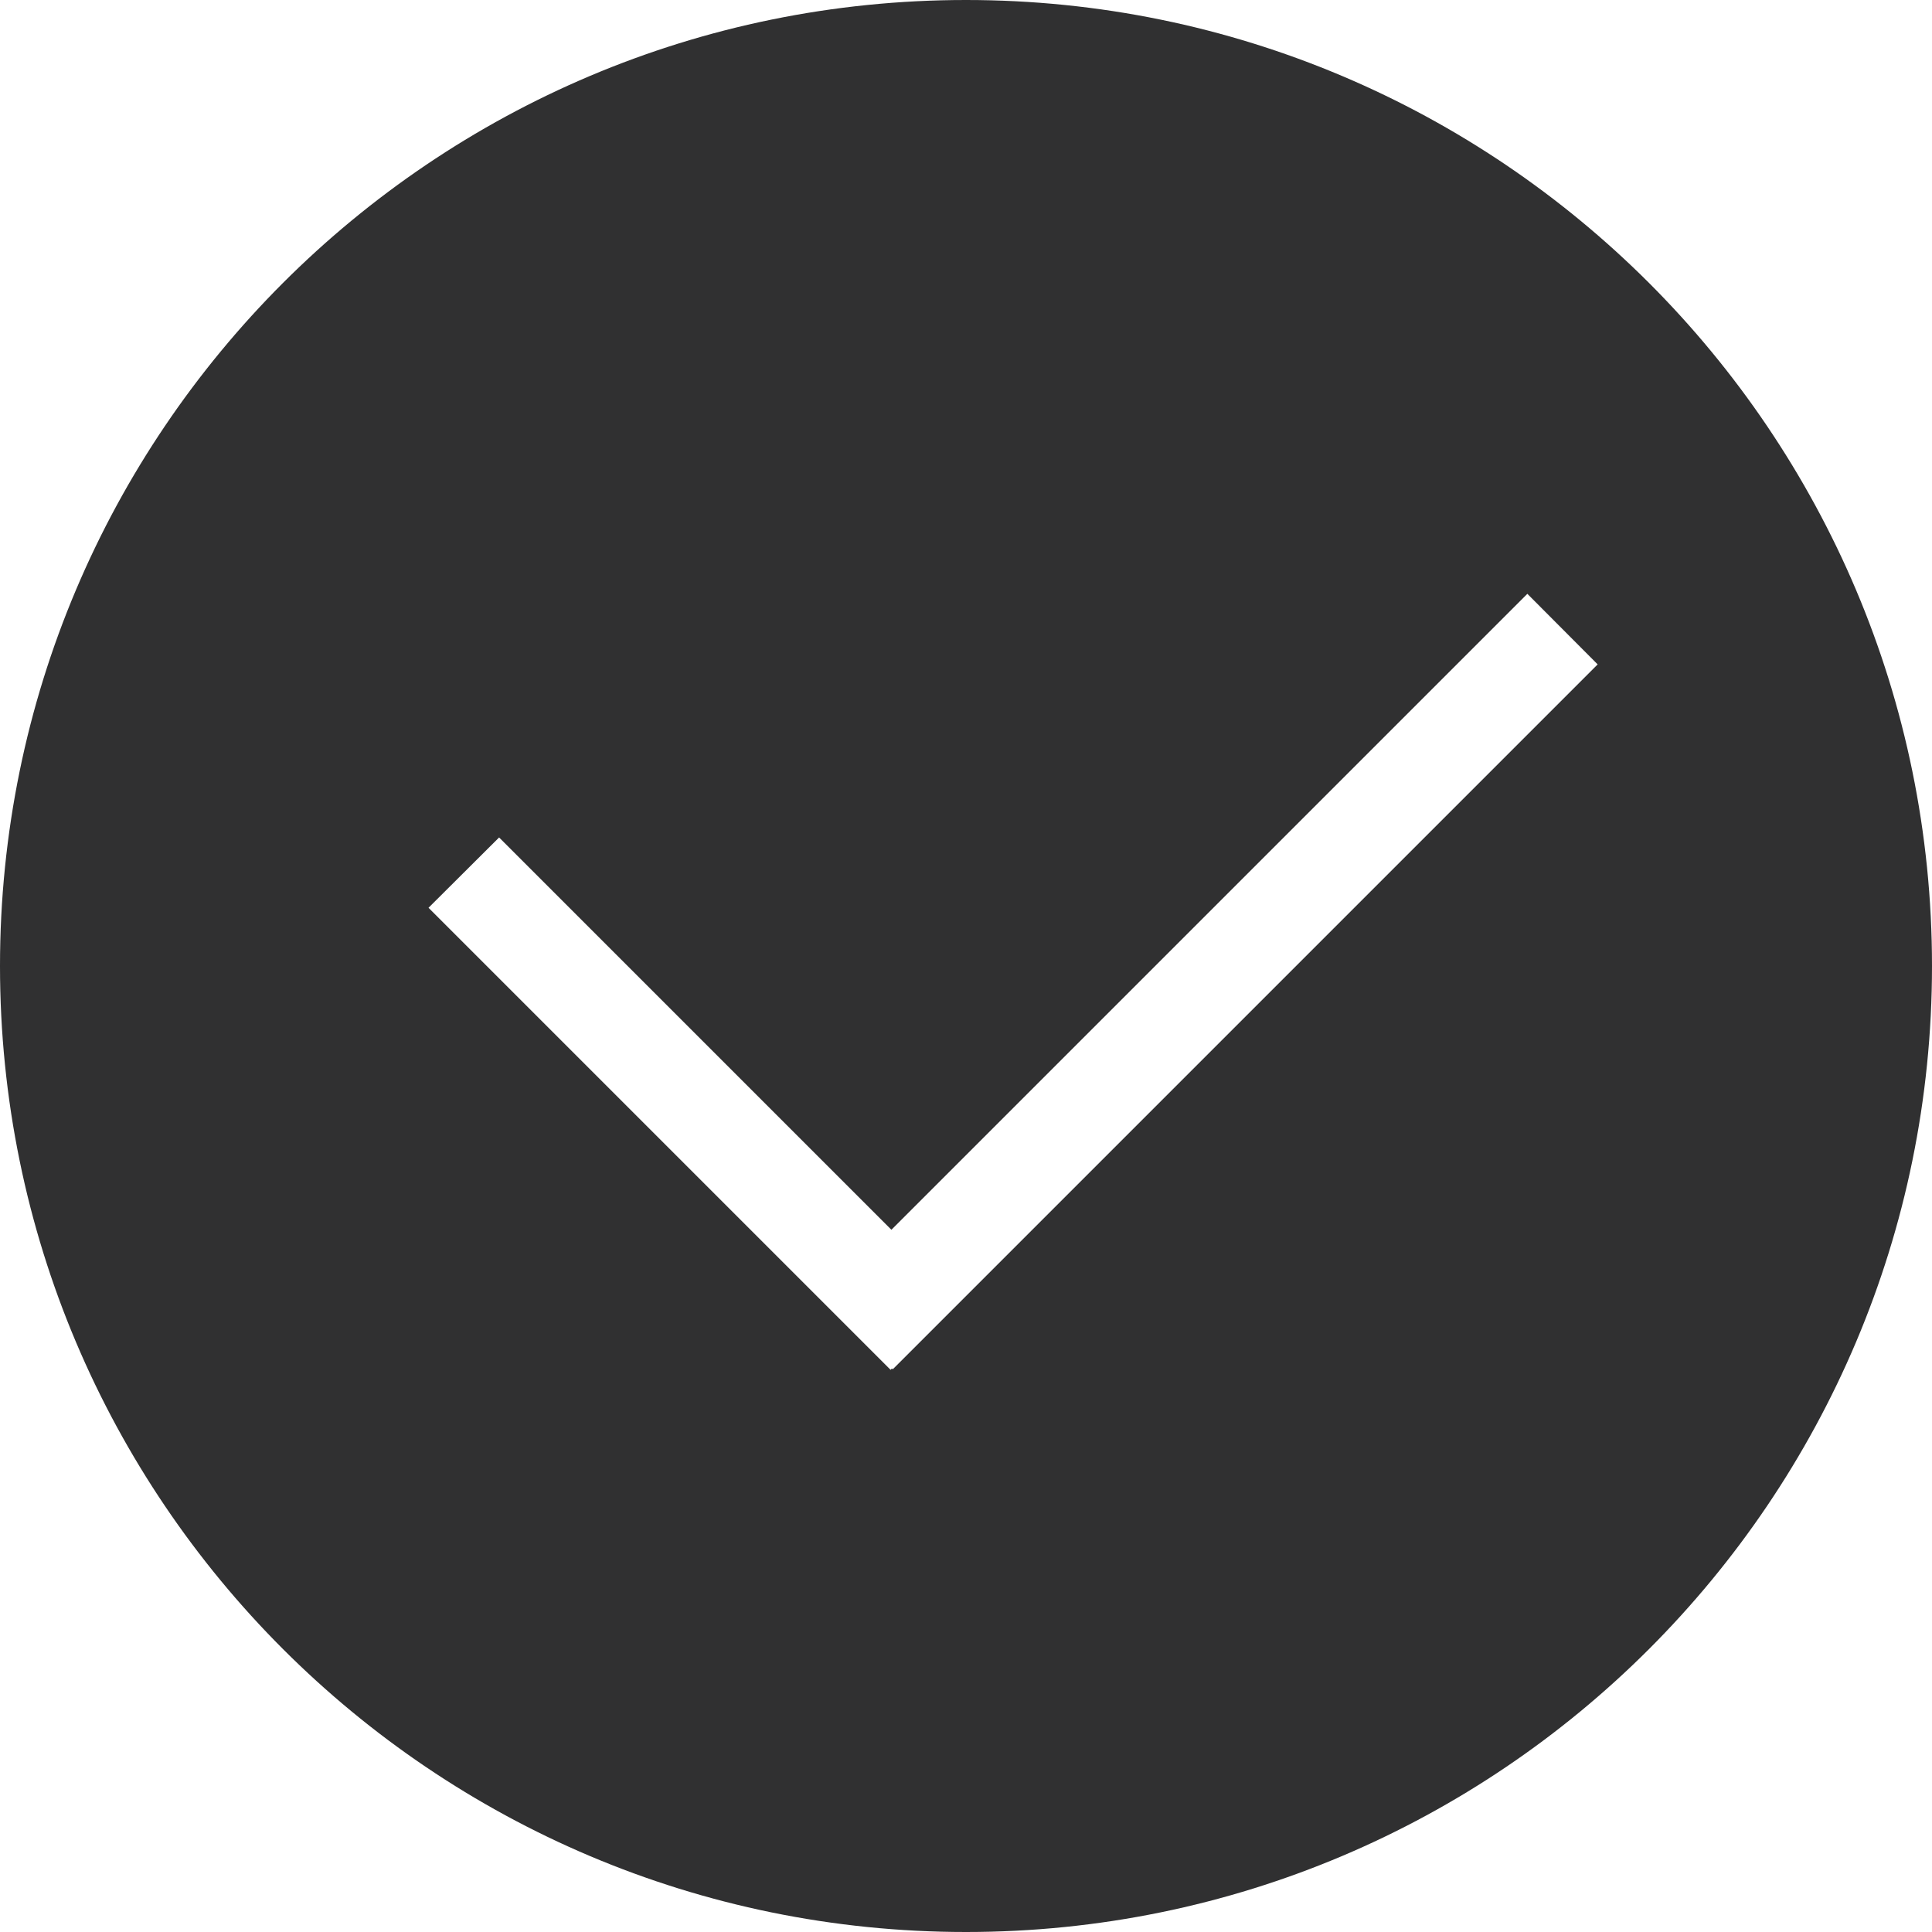
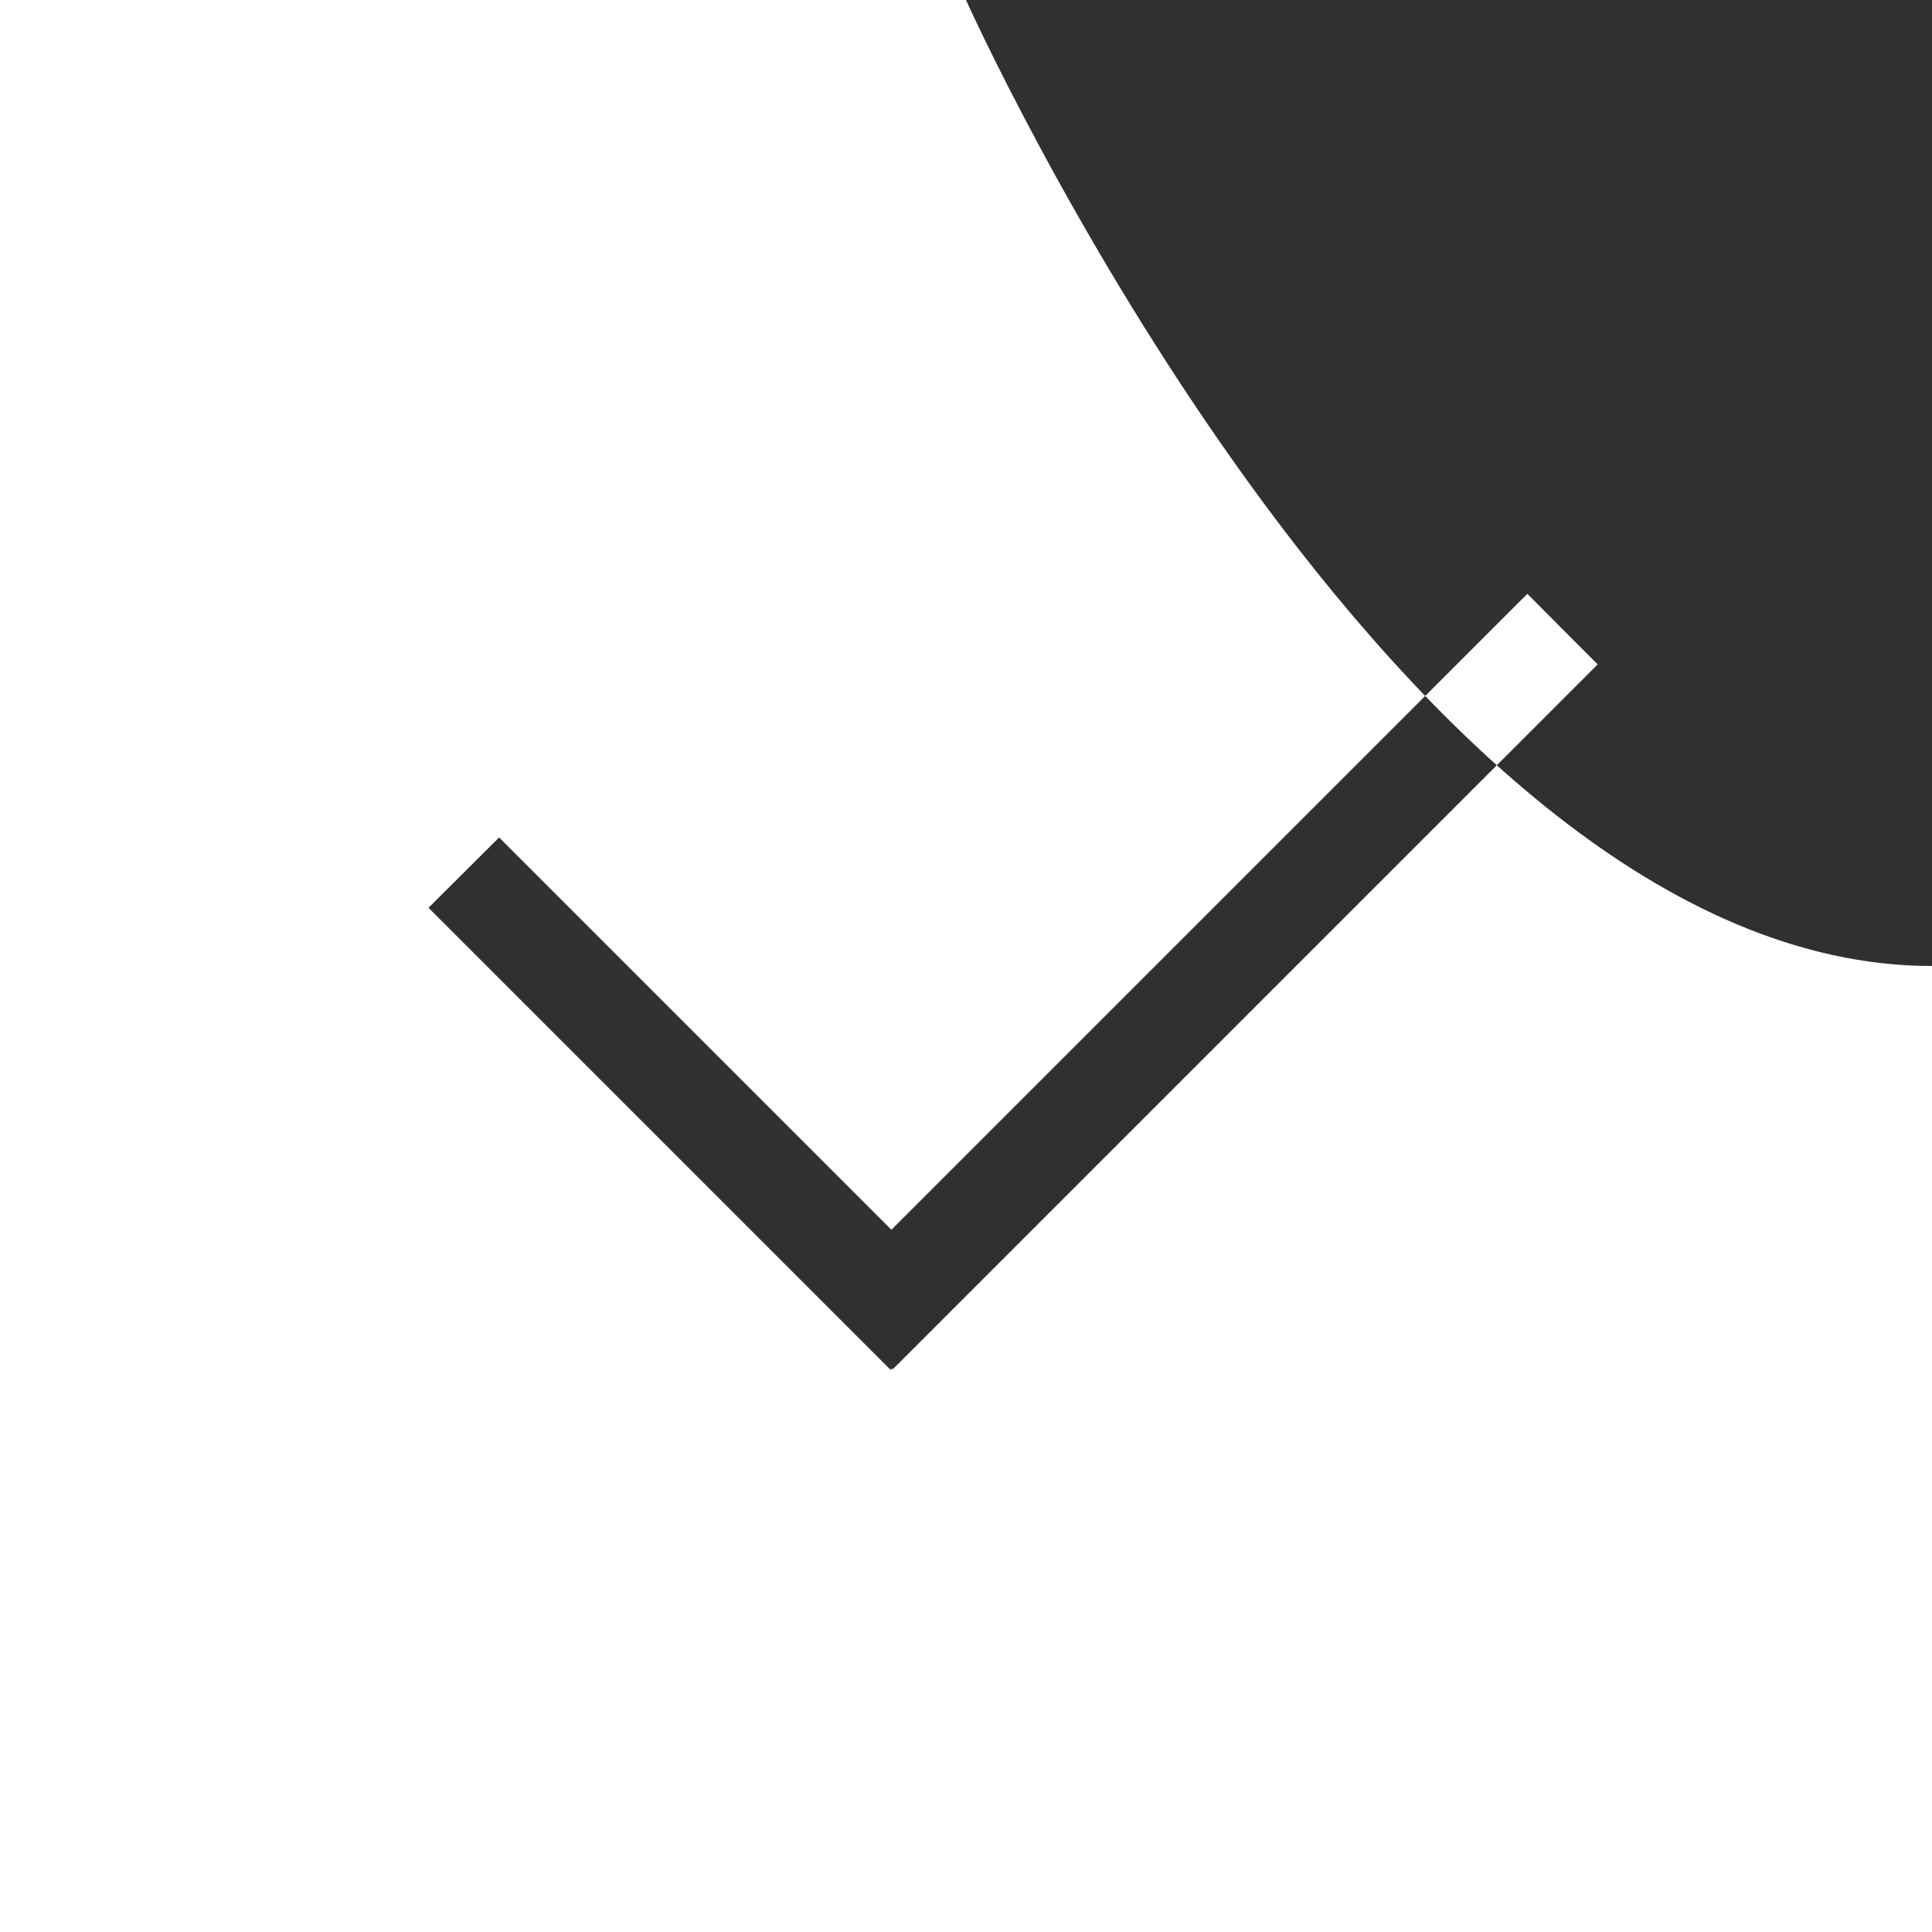
<svg xmlns="http://www.w3.org/2000/svg" id="Layer_1" viewBox="0 0 72 72">
  <defs>
    <style>.cls-1{fill:#303031;stroke-width:0px;}</style>
  </defs>
-   <path class="cls-1" d="M36,0C16.12,0,0,16.12,0,36s16.12,36,36,36,36-16.12,36-36S55.88,0,36,0ZM33.26,51.02l-.02-.02-.05.05-17.22-17.22,2.63-2.62,14.62,14.62,23.7-23.7,2.62,2.63-26.27,26.27Z" />
+   <path class="cls-1" d="M36,0s16.12,36,36,36,36-16.12,36-36S55.88,0,36,0ZM33.26,51.02l-.02-.02-.05.05-17.22-17.22,2.63-2.62,14.62,14.62,23.7-23.7,2.62,2.63-26.27,26.27Z" />
</svg>